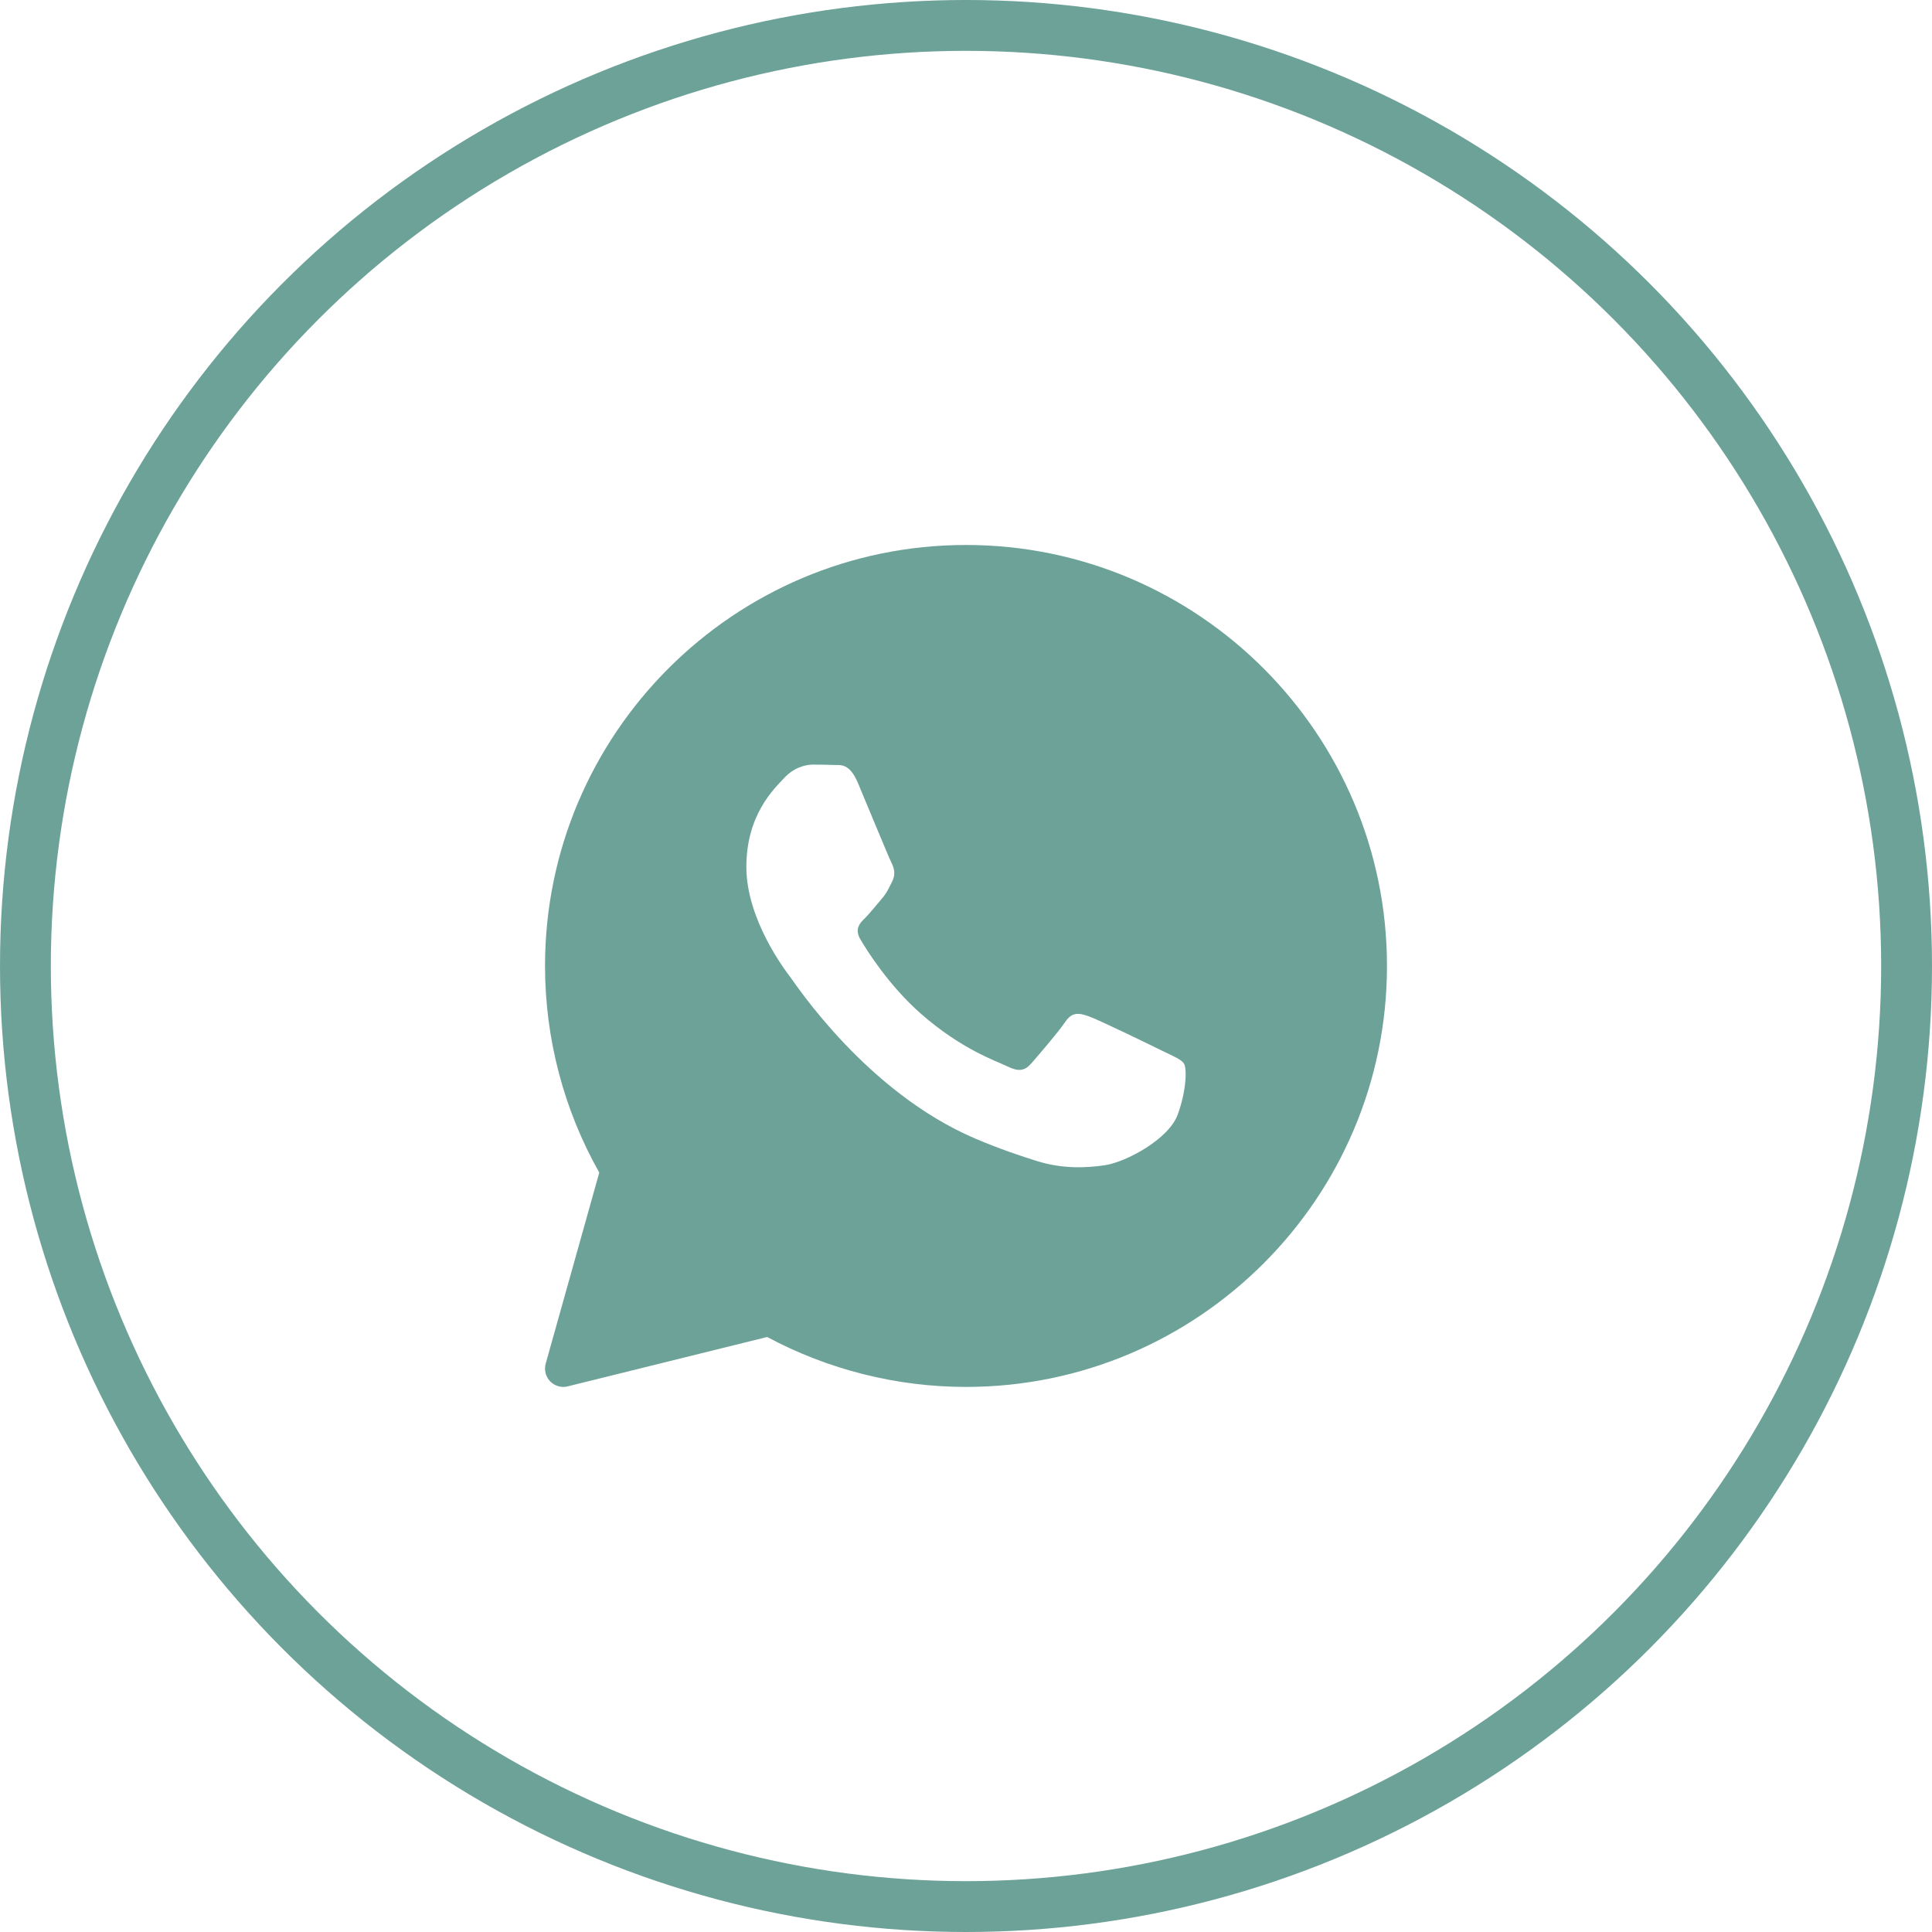
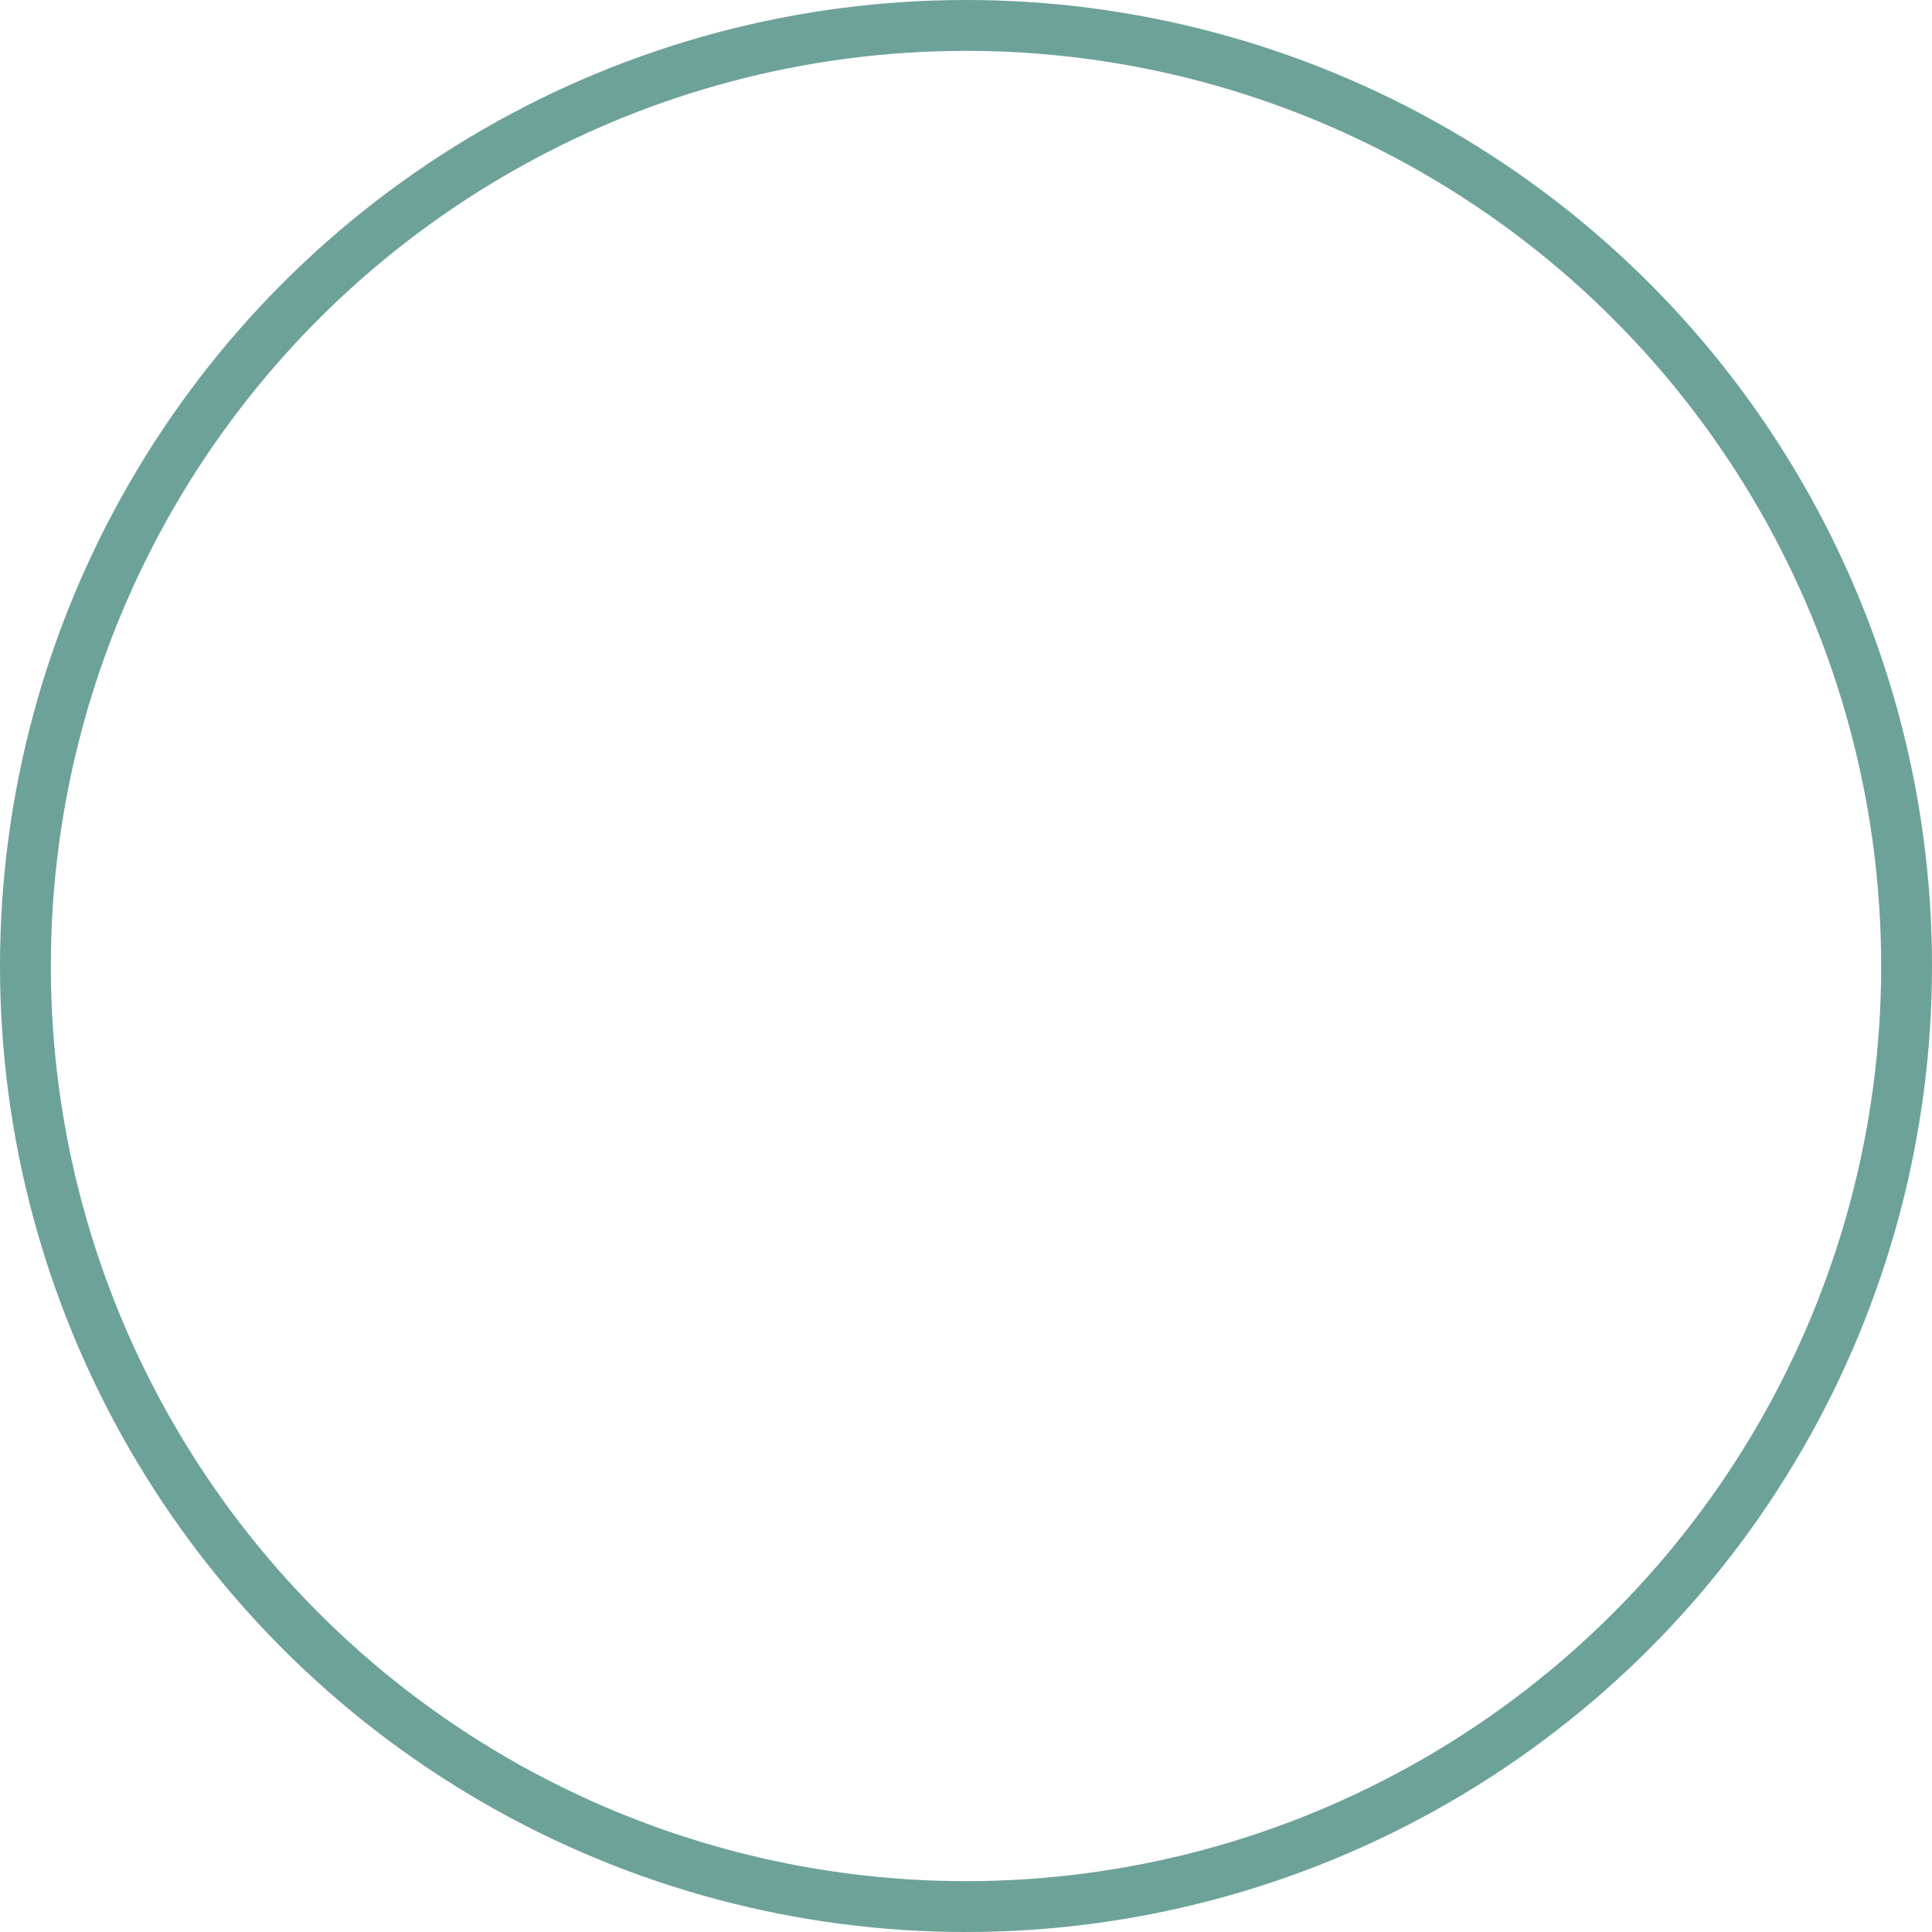
<svg xmlns="http://www.w3.org/2000/svg" width="38" height="38" viewBox="0 0 38 38" fill="none">
  <circle cx="19" cy="19" r="18.5" stroke="#6DA299" />
  <g clip-path="url(#clip0_130_1734)">
-     <path d="M19 10.719C14.434 10.719 10.72 14.433 10.72 18.999C10.72 20.424 11.088 21.826 11.787 23.063L10.733 26.822C10.699 26.945 10.732 27.077 10.821 27.169C10.89 27.24 10.984 27.279 11.08 27.279C11.109 27.279 11.138 27.275 11.166 27.268L15.089 26.297C16.287 26.939 17.636 27.279 19 27.279C23.566 27.279 27.28 23.564 27.28 18.999C27.28 14.433 23.566 10.719 19 10.719ZM15.991 15.039C16.133 15.039 16.274 15.041 16.398 15.046C16.529 15.053 16.705 14.997 16.877 15.406C17.054 15.827 17.479 16.86 17.532 16.965C17.585 17.07 17.621 17.193 17.55 17.333C17.48 17.473 17.444 17.561 17.338 17.684C17.231 17.807 17.114 17.957 17.019 18.052C16.912 18.156 16.801 18.27 16.925 18.48C17.049 18.69 17.476 19.377 18.108 19.934C18.92 20.649 19.605 20.871 19.817 20.976C20.029 21.081 20.154 21.063 20.278 20.923C20.401 20.783 20.809 20.31 20.951 20.101C21.092 19.891 21.233 19.925 21.429 19.995C21.624 20.065 22.669 20.573 22.881 20.678C23.094 20.783 23.236 20.836 23.289 20.923C23.342 21.01 23.343 21.43 23.165 21.92C22.988 22.411 22.139 22.859 21.73 22.919C21.364 22.972 20.9 22.995 20.391 22.835C20.082 22.738 19.687 22.609 19.179 22.393C17.047 21.483 15.654 19.363 15.548 19.223C15.441 19.083 14.68 18.085 14.68 17.052C14.68 16.02 15.229 15.512 15.424 15.302C15.619 15.091 15.85 15.039 15.991 15.039Z" fill="#6DA299" />
-   </g>
+     </g>
  <defs>
    <clipPath id="clip0_130_1734">
      <rect width="18" height="18" fill="white" transform="translate(10 10)" />
    </clipPath>
  </defs>
</svg>